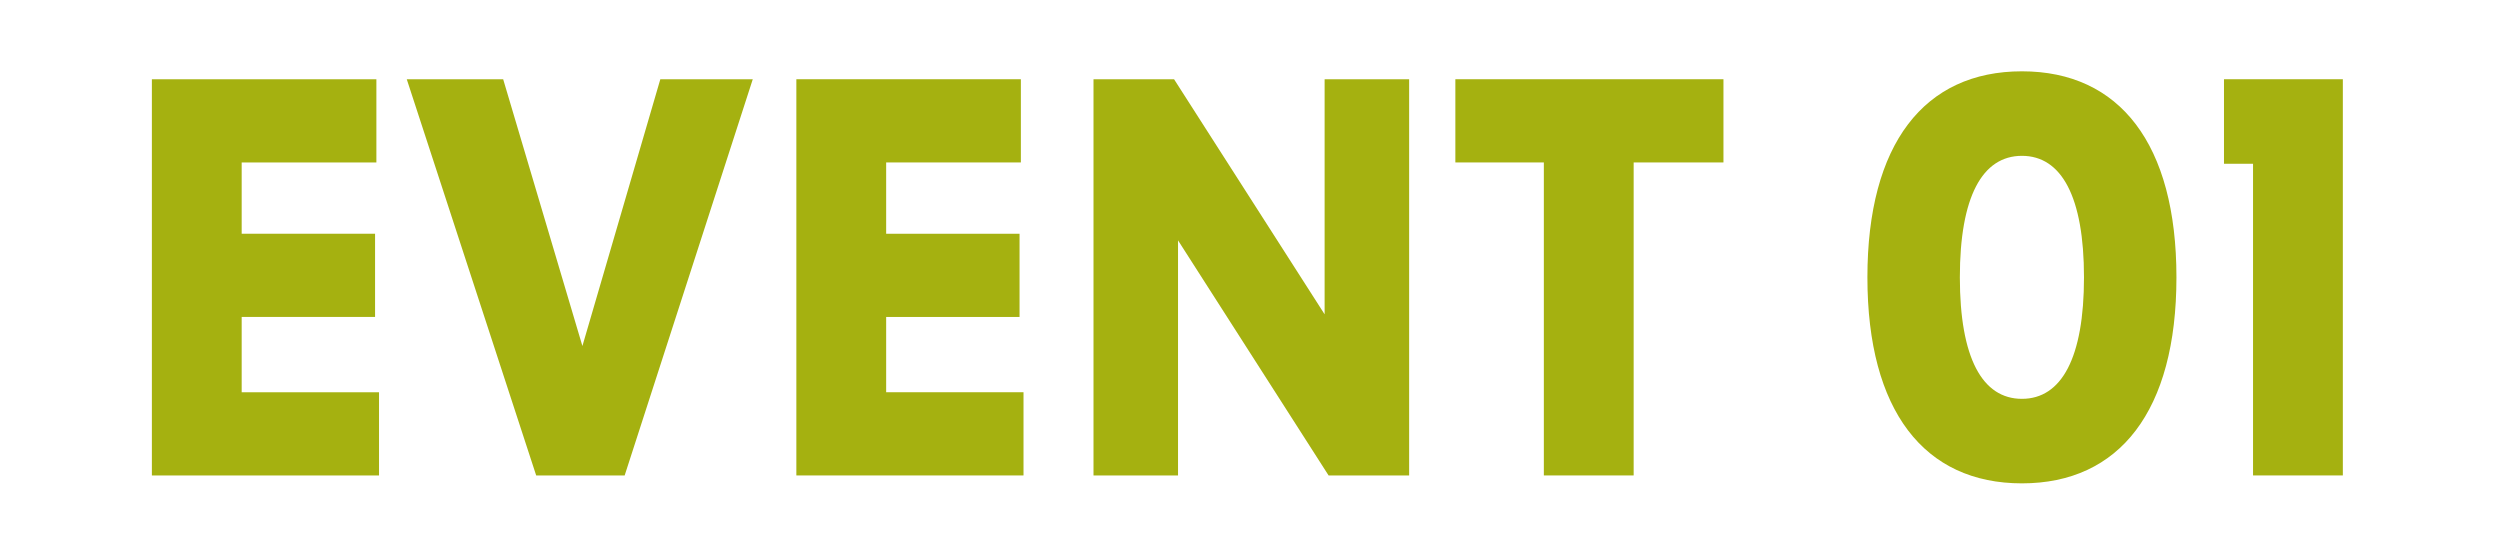
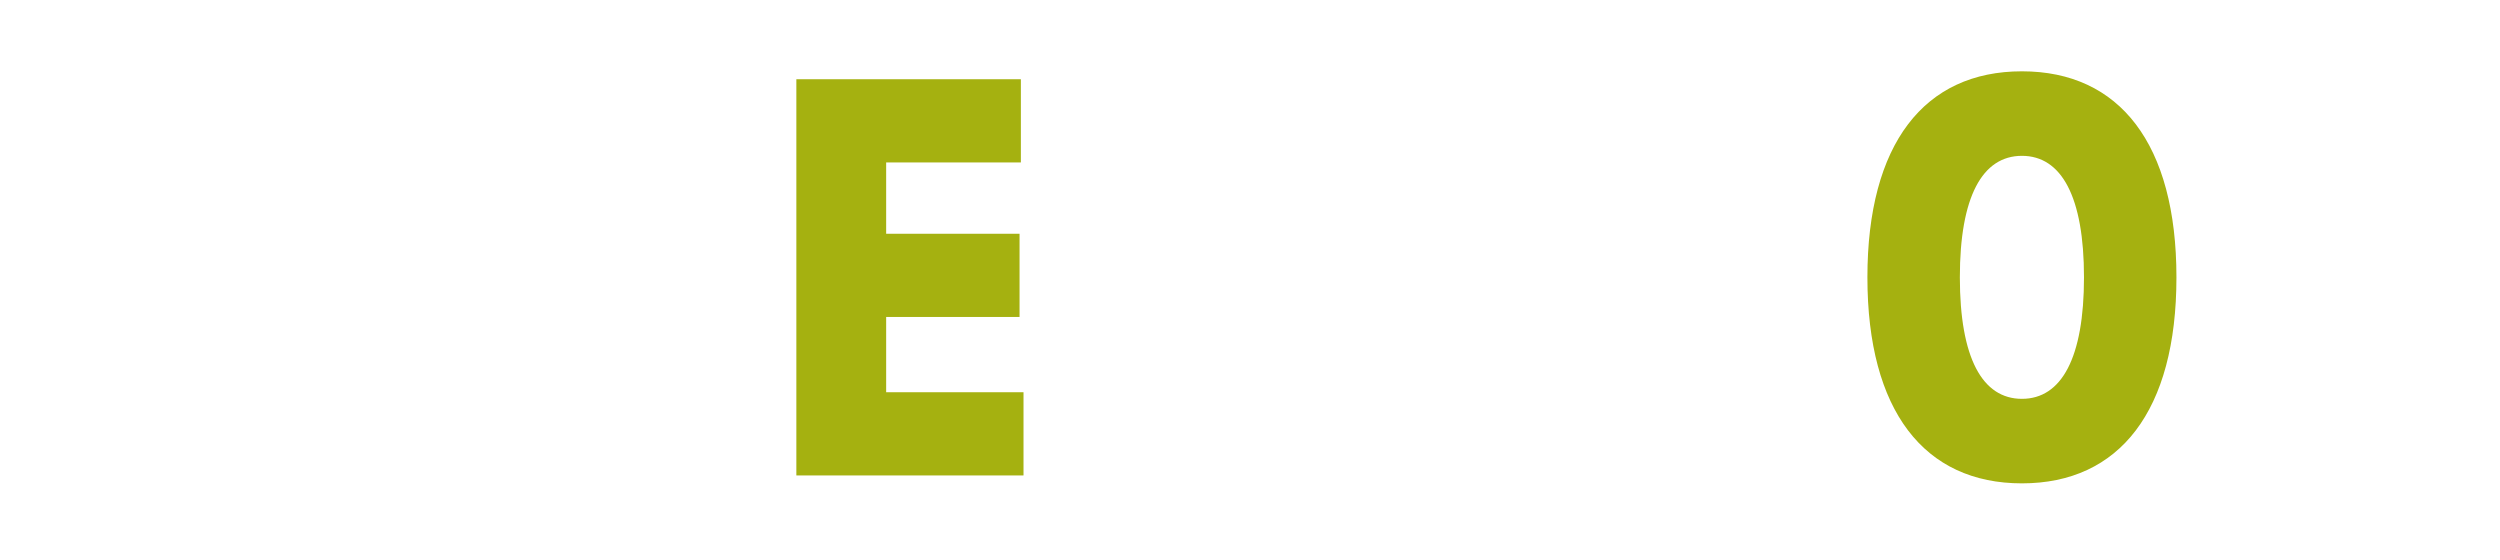
<svg xmlns="http://www.w3.org/2000/svg" id="_レイヤー_1" version="1.1" viewBox="0 0 189.3 42.4">
  <defs>
    <style>
      .st0 {
        fill: #a5b110;
      }
    </style>
  </defs>
-   <path class="st0" d="M11.5,6h17v6.3h-10.2v5.4h10.1v6.3h-10.1v5.7h10.4v6.3H11.5V6Z" />
-   <path class="st0" d="M30.8,6h7.3l6,20.2,5.9-20.2h7l-9.7,30h-6.7L30.8,6Z" />
  <path class="st0" d="M60.3,6h17v6.3h-10.2v5.4h10.1v6.3h-10.1v5.7h10.4v6.3h-17.2V6Z" />
-   <path class="st0" d="M82.8,6h6.1l11.4,17.8V6h6.4v30h-6.1l-11.4-17.8v17.8h-6.4V6Z" />
-   <path class="st0" d="M117,12.3h-6.8v-6.3h20.3v6.3h-6.8v23.7h-6.8V12.3Z" />
  <path class="st0" d="M141.4,21c0-10.1,4.3-15.6,11.7-15.6s11.7,5.5,11.7,15.6-4.3,15.6-11.7,15.6-11.7-5.5-11.7-15.6ZM153.1,30.2c3,0,4.7-3.1,4.7-9.2s-1.7-9.2-4.7-9.2-4.7,3.1-4.7,9.2,1.7,9.2,4.7,9.2Z" />
-   <path class="st0" d="M170.7,12.4h-2.3v-6.4h9v30h-6.8V12.4Z" />
</svg>